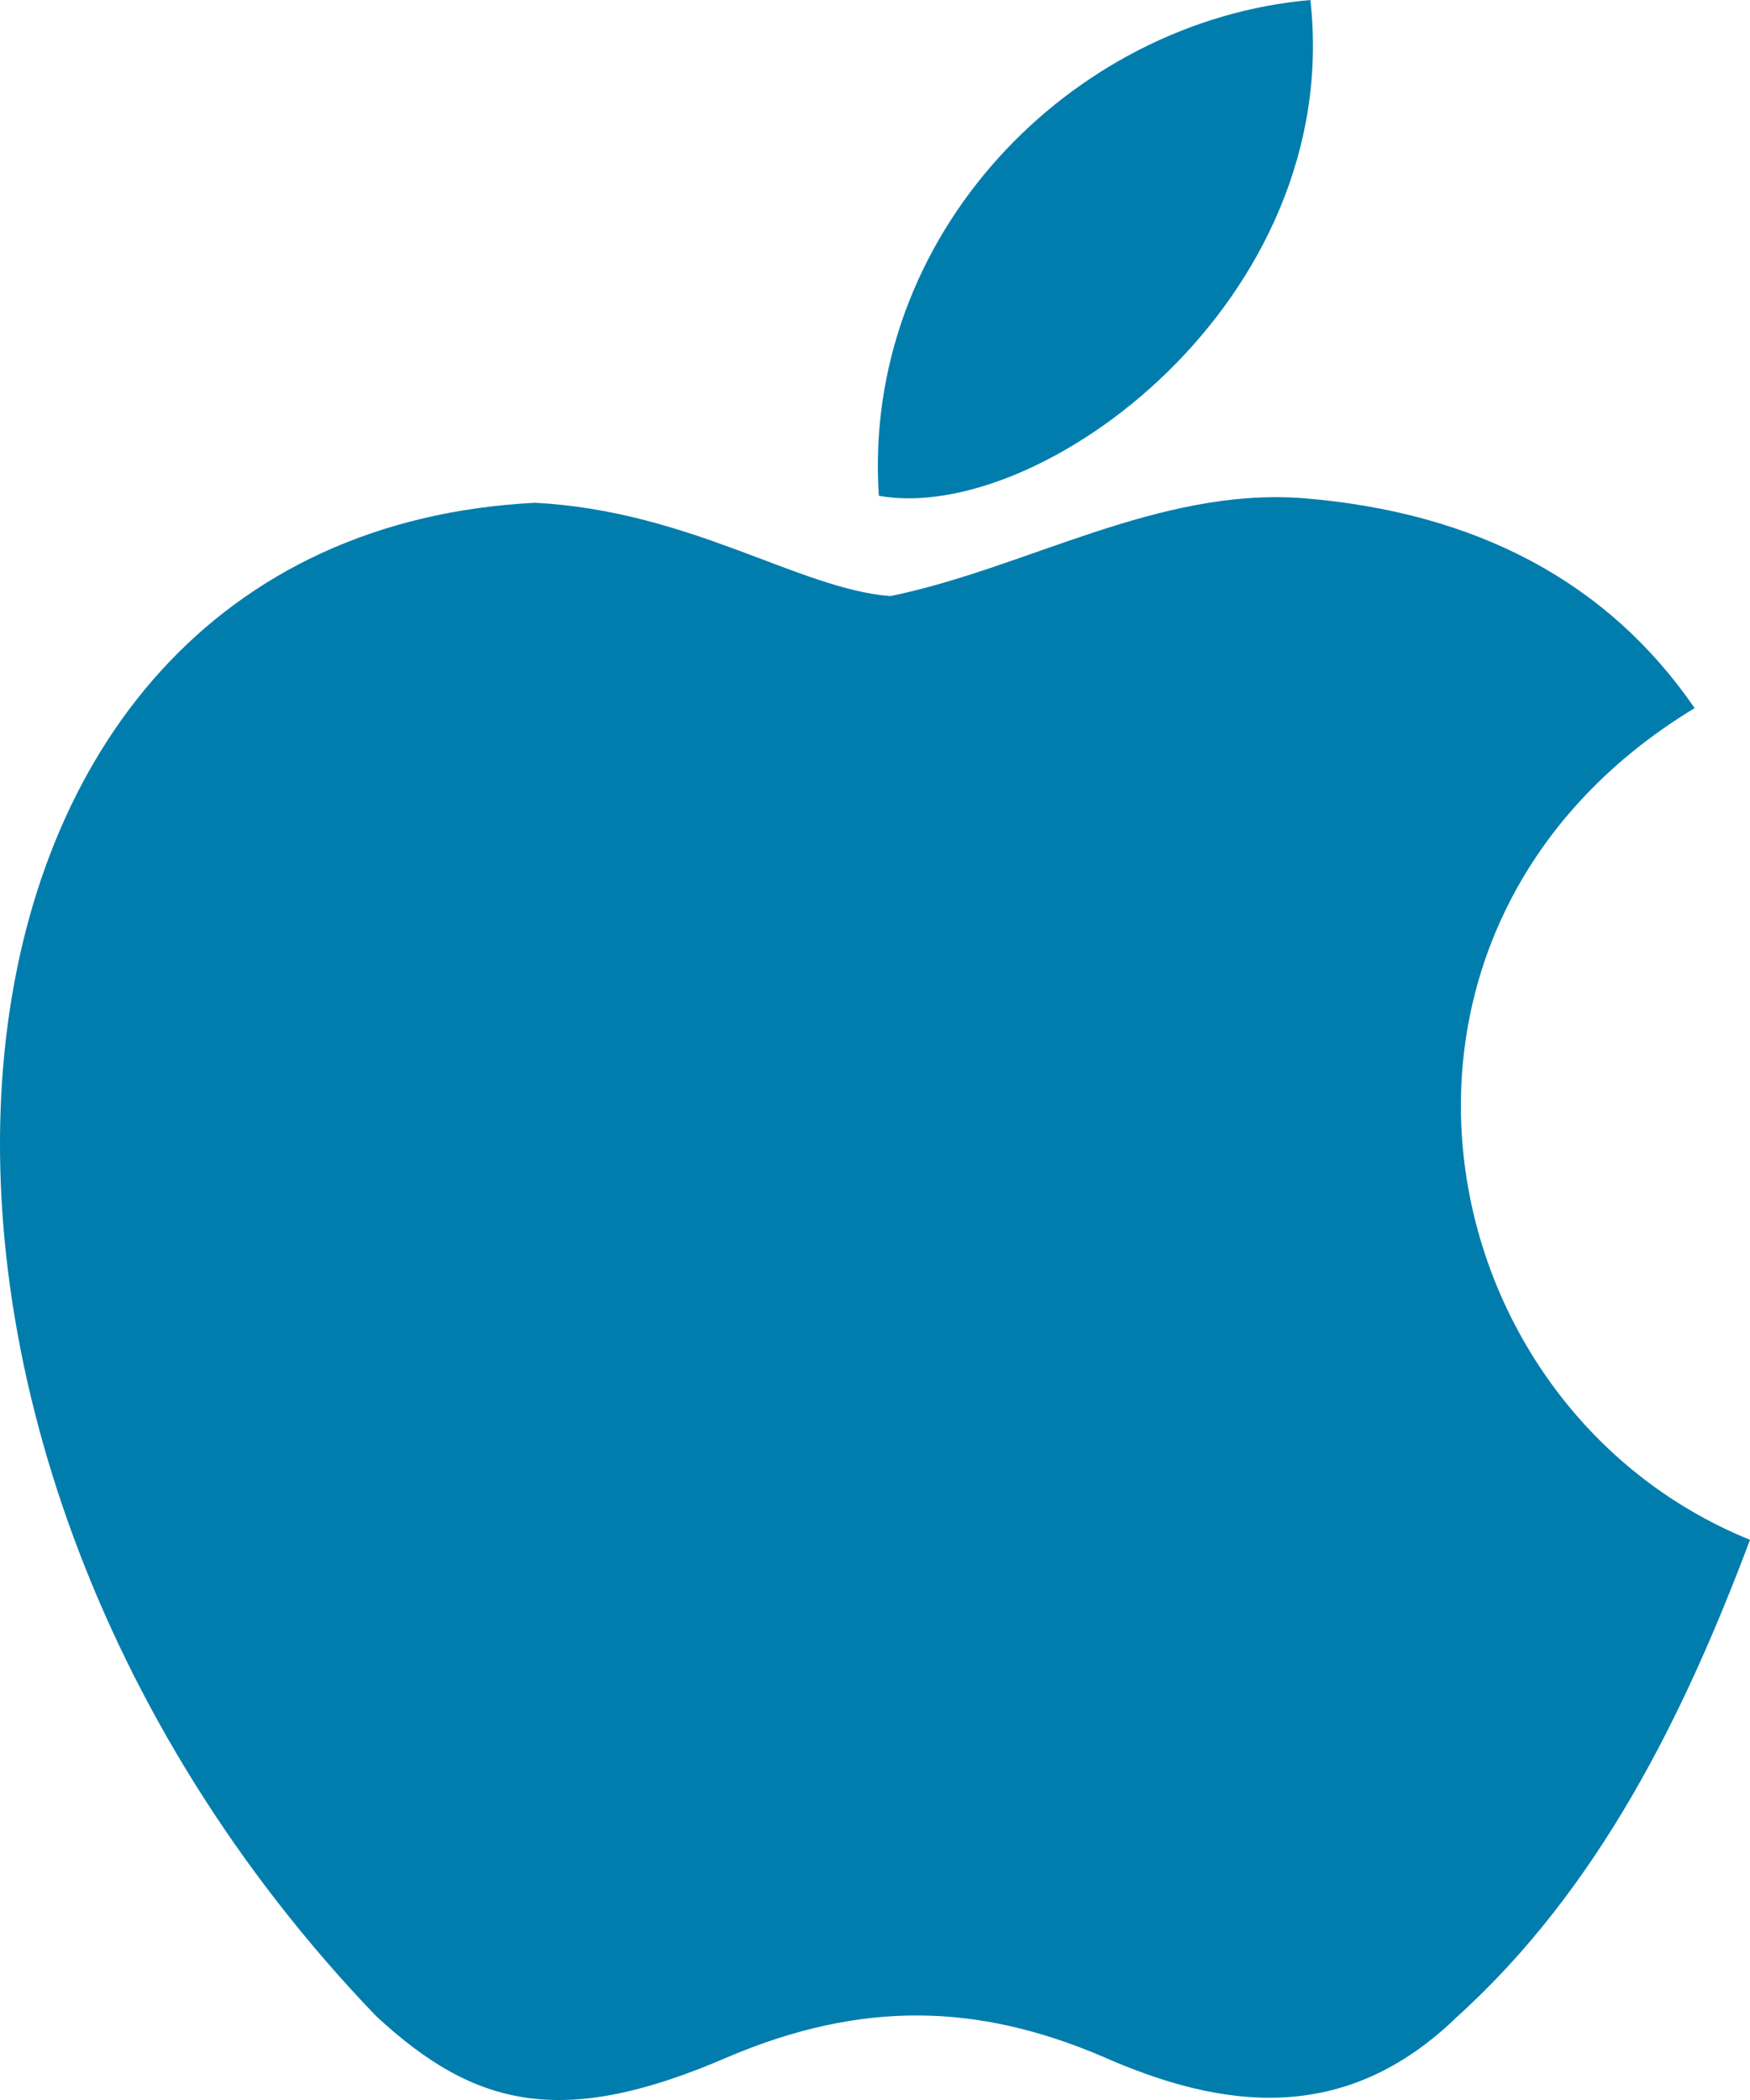
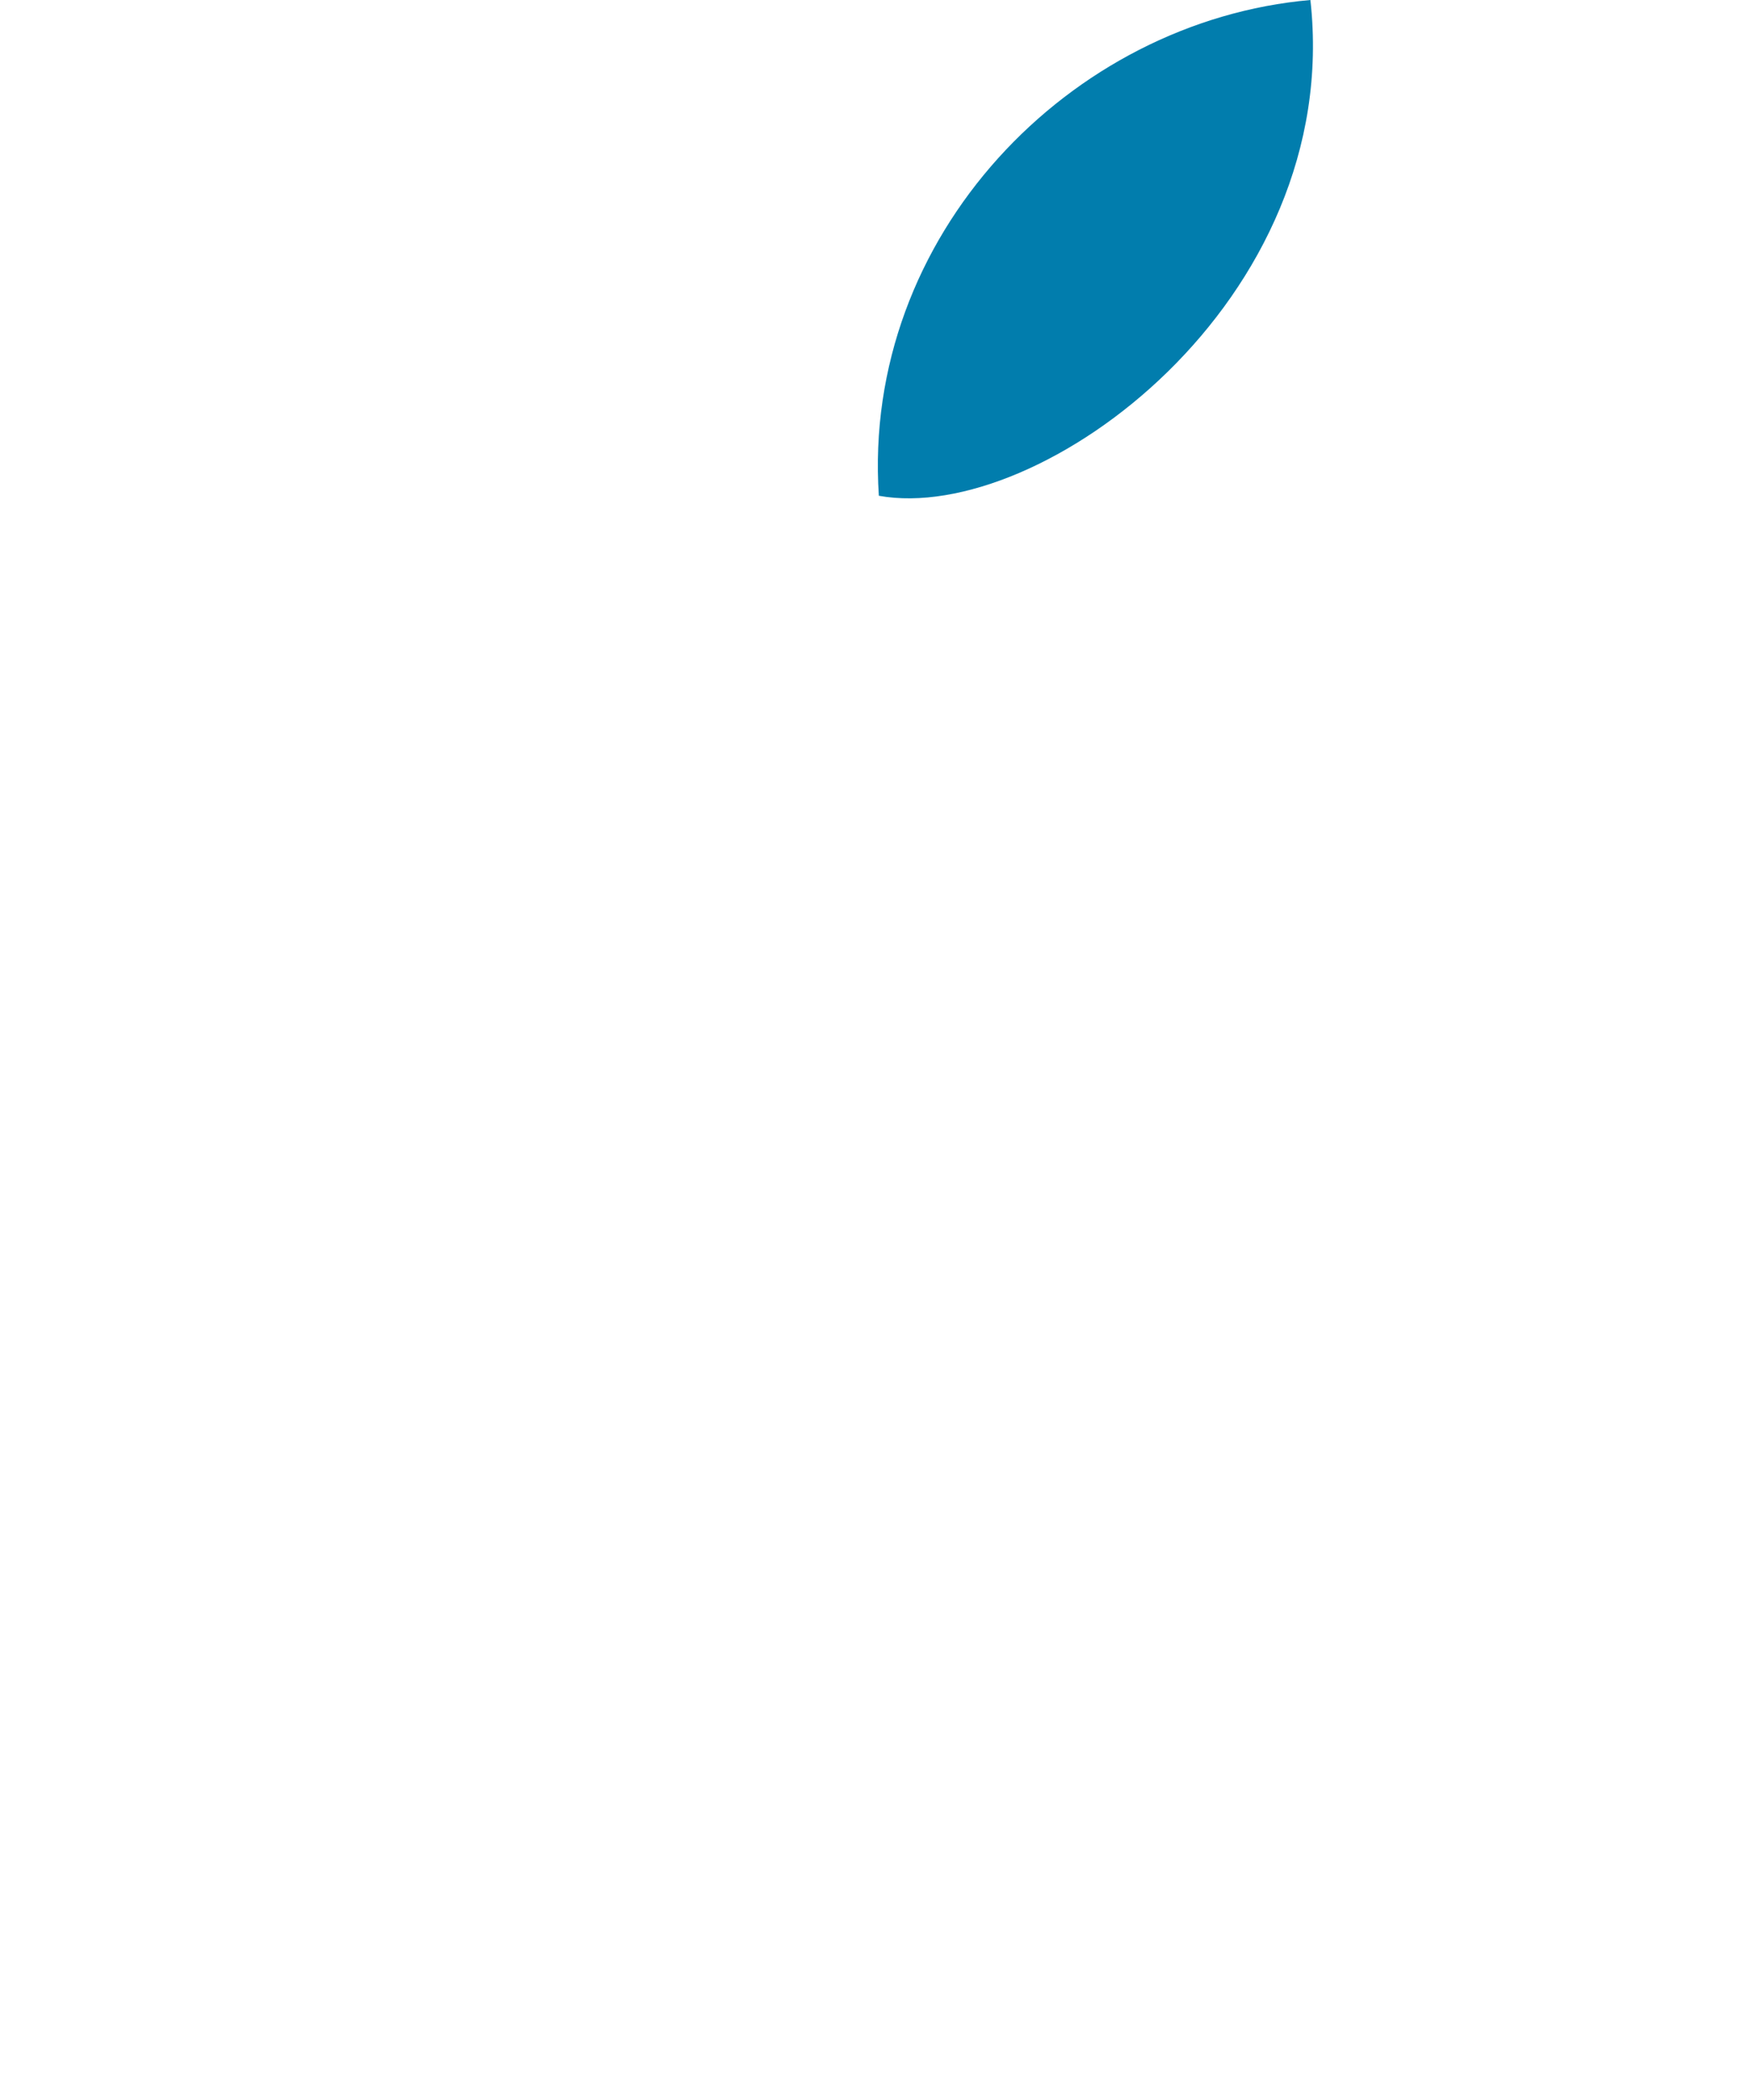
<svg xmlns="http://www.w3.org/2000/svg" width="30" height="36" fill="none">
-   <path d="M24.996 34.556c-1.939 1.9-4.055 1.6-6.092.7-2.156-.92-4.134-.96-6.409 0-2.848 1.24-4.352.88-6.053-.7-9.652-10.06-8.228-25.377 2.73-25.937 2.67.14 4.53 1.48 6.092 1.6 2.334-.48 4.57-1.86 7.062-1.68 2.986.24 5.241 1.44 6.725 3.6-6.172 3.739-4.708 11.958.949 14.258-1.127 3-2.591 5.979-5.024 8.179l.02-.02Zm-9.93-26.057C14.77 4.039 18.35.36 22.464 0c.574 5.16-4.628 8.999-7.398 8.499Z" fill="#017DAD" />
+   <path d="M24.996 34.556l.02-.02Zm-9.93-26.057C14.77 4.039 18.35.36 22.464 0c.574 5.16-4.628 8.999-7.398 8.499Z" fill="#017DAD" />
</svg>